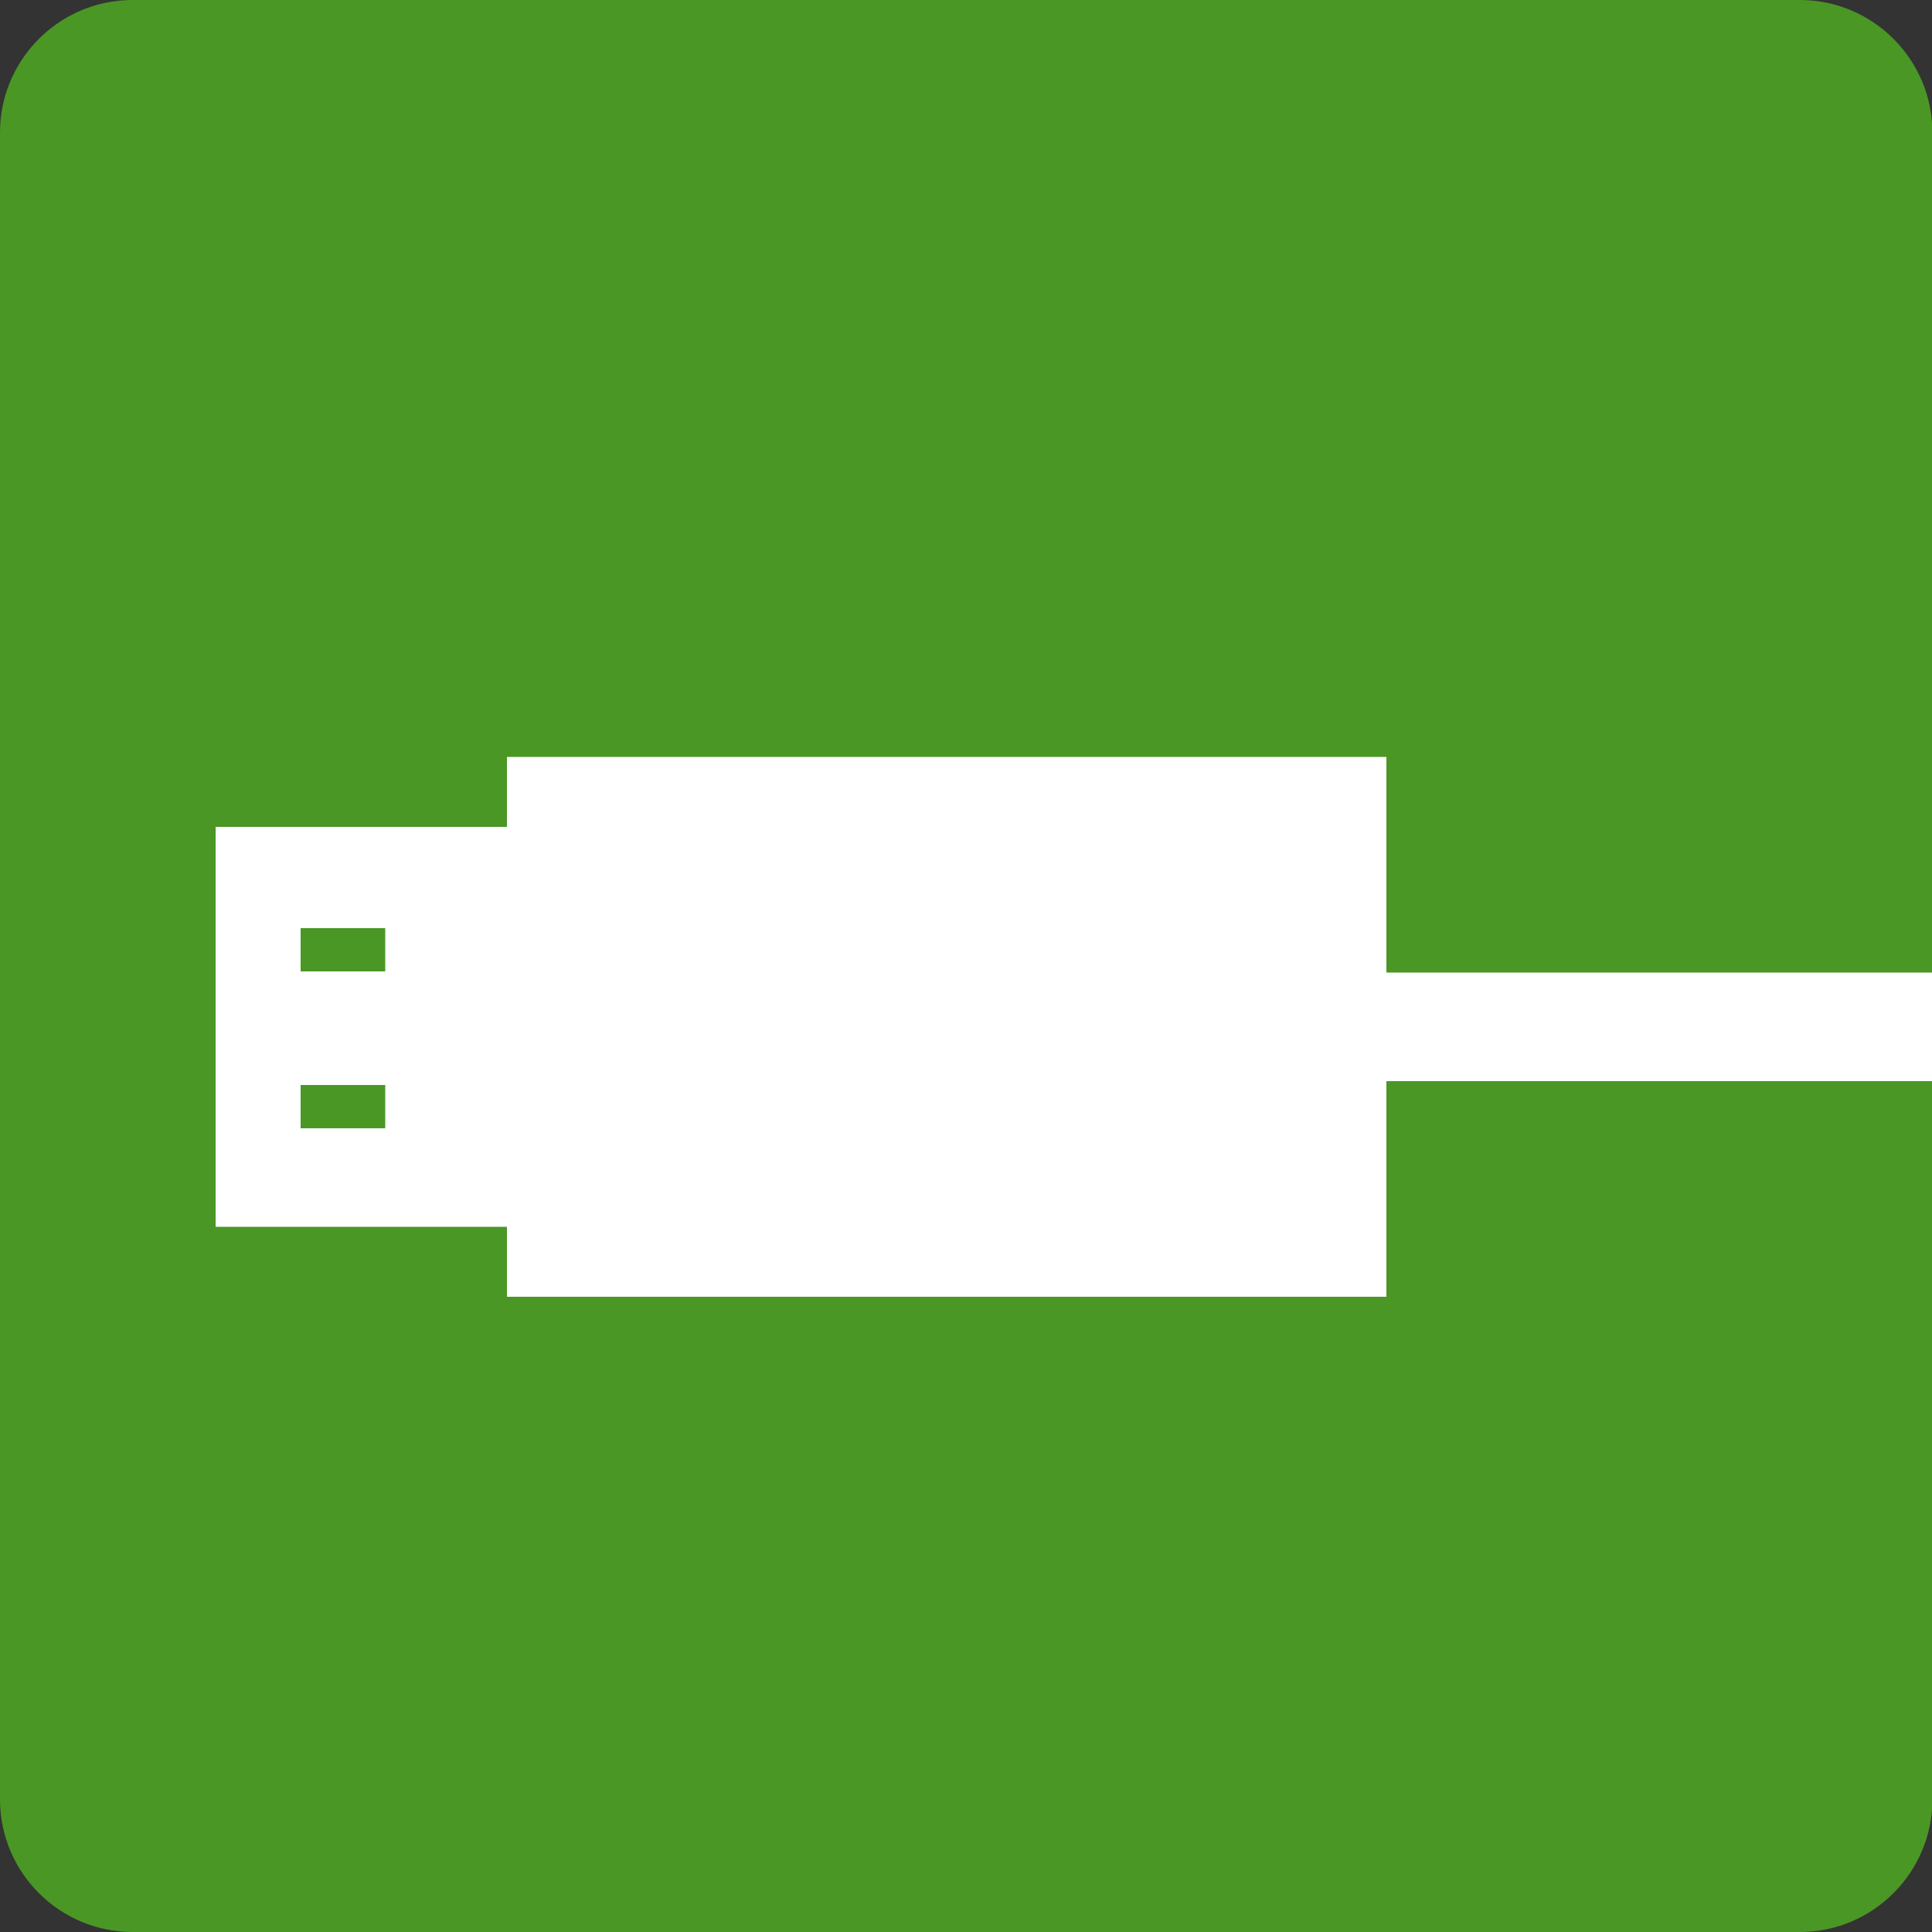
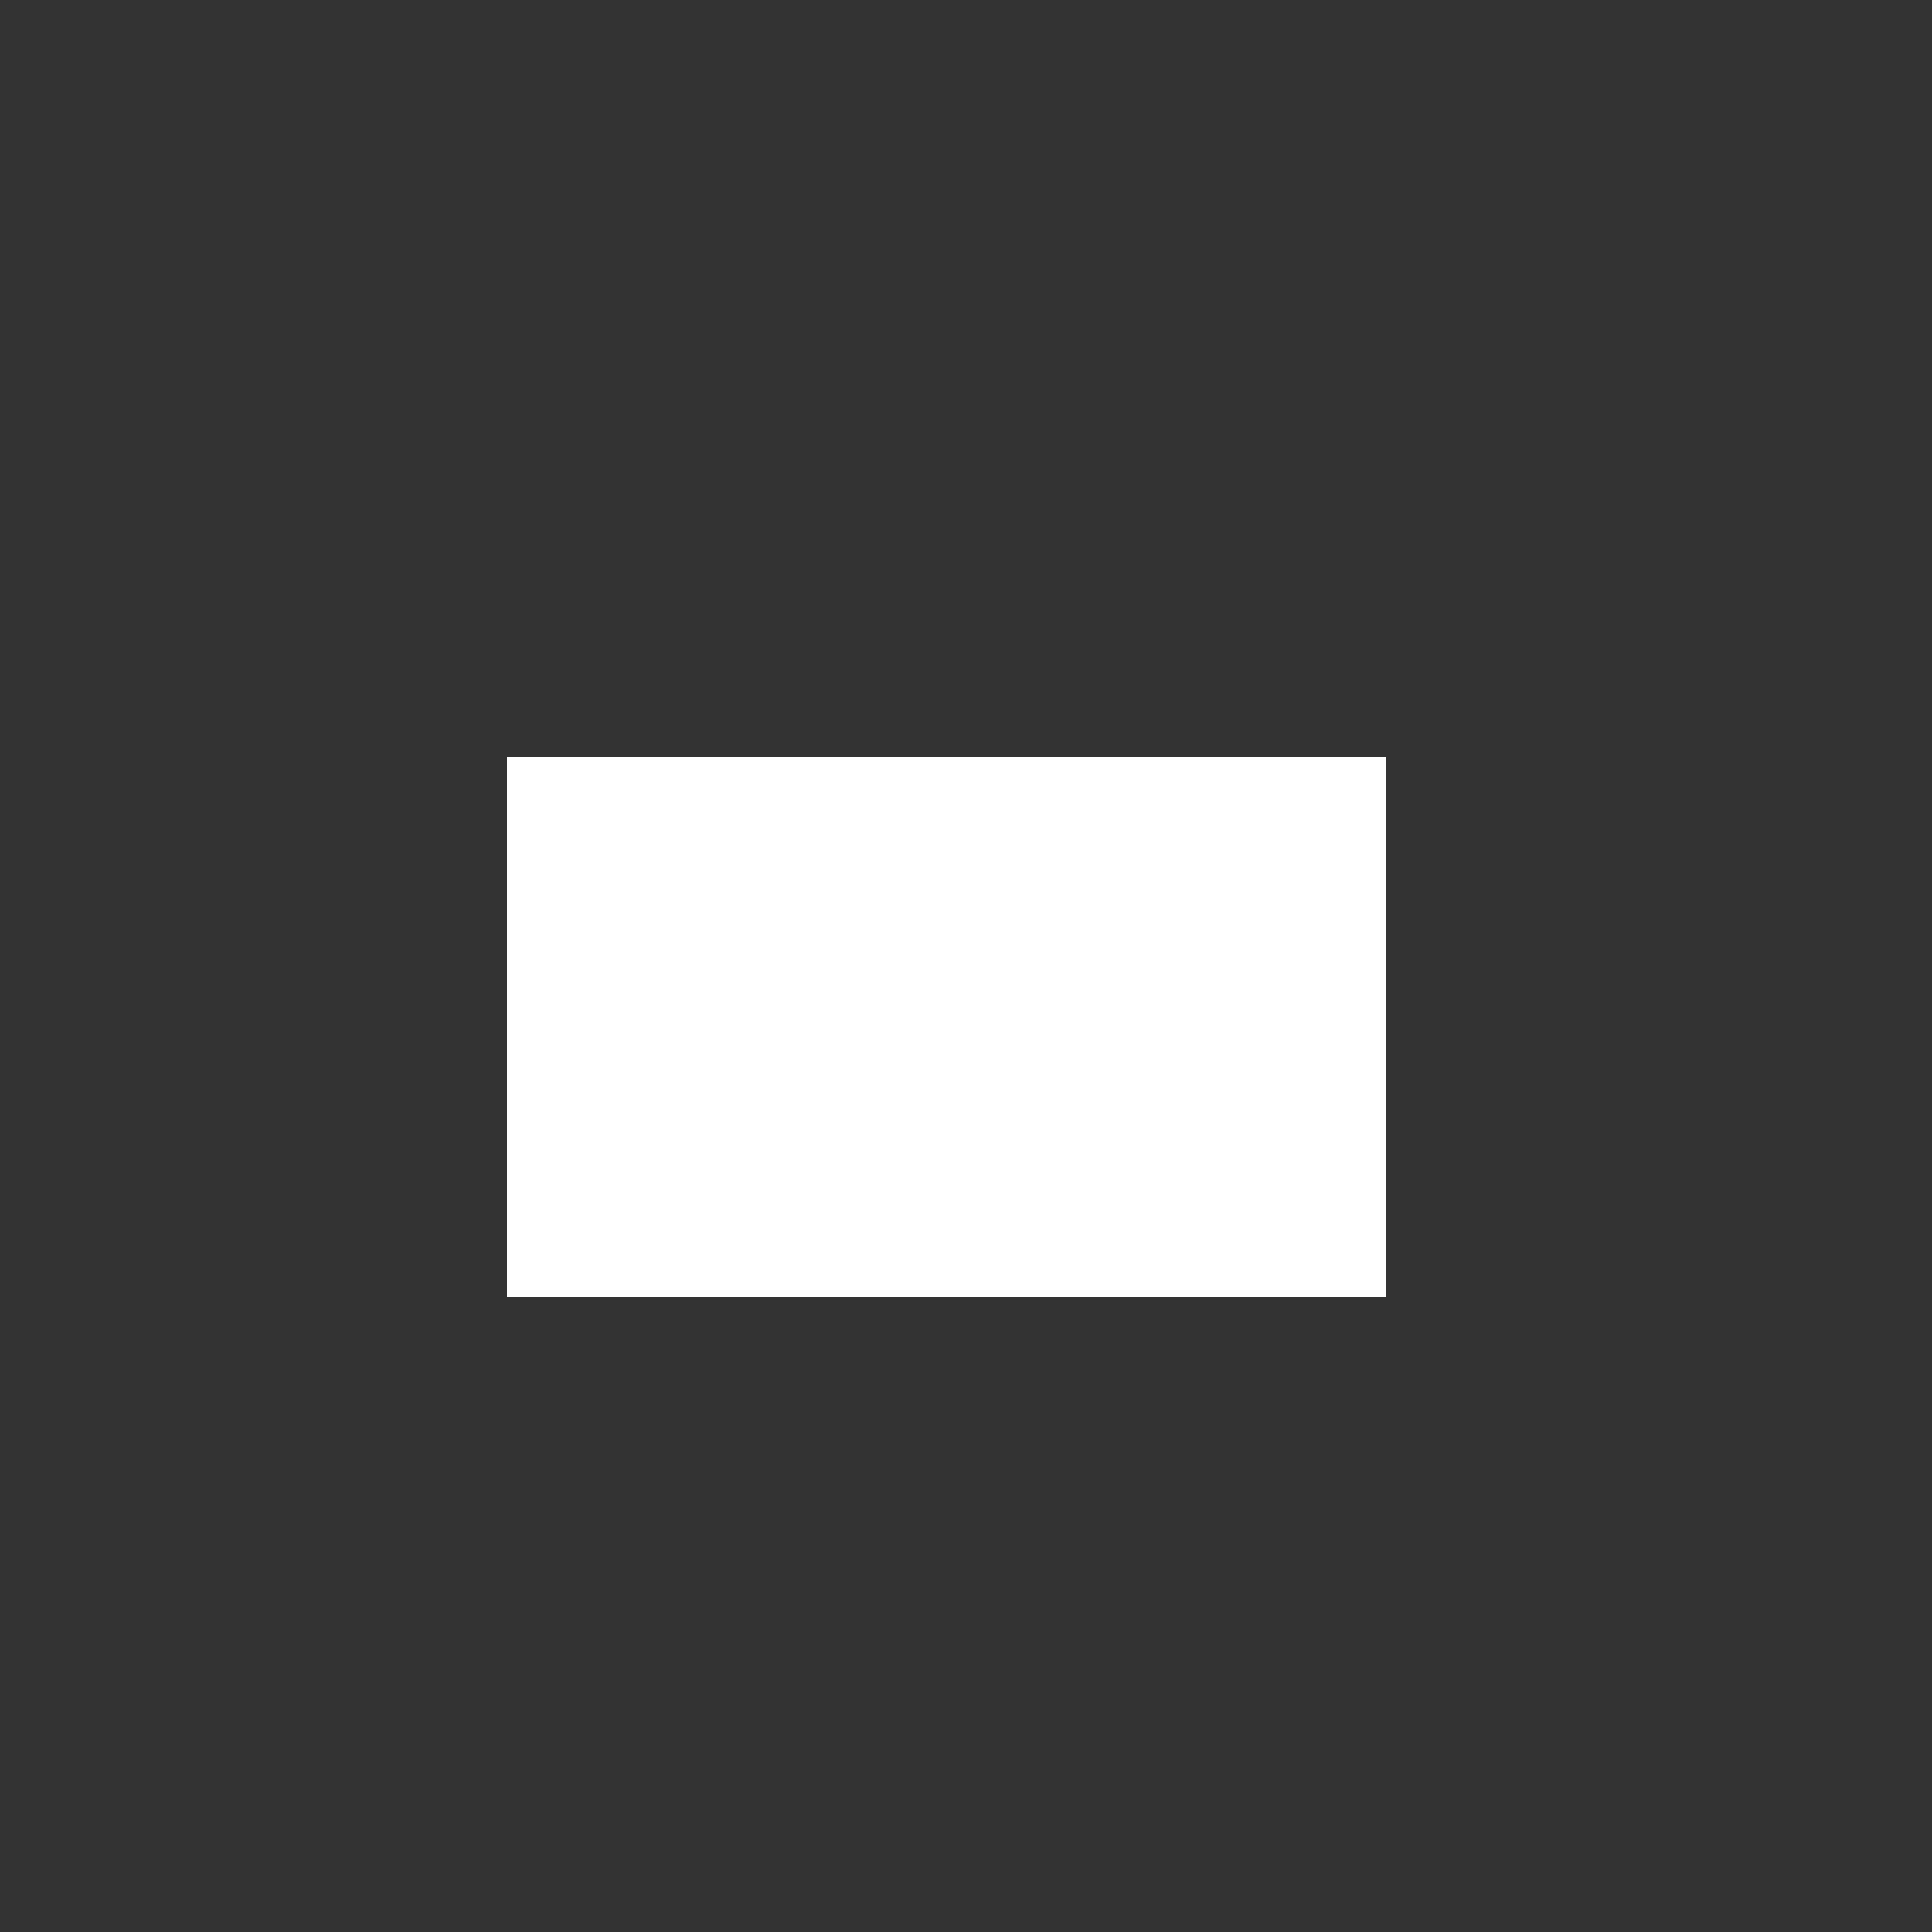
<svg xmlns="http://www.w3.org/2000/svg" id="word_icon" data-name="word/icon" viewBox="0 0 50 50">
  <rect x="0" y="0" width="50" height="50" fill="#333333" stroke="none" />
  <defs>
    <style>
      .cls-1 {
        fill: #4a9726;
      }

      .cls-1, .cls-2 {
        stroke-width: 0px;
      }

      .cls-2 {
        fill: #fff;
      }
    </style>
  </defs>
-   <path class="cls-1" d="M3.43,0h43.15c1.89,0,3.43,1.54,3.43,3.43v43.14c0,1.89-1.54,3.43-3.43,3.43H3.43c-1.89,0-3.43-1.54-3.43-3.43V3.43C0,1.54,1.54,0,3.43,0Z" />
  <g>
    <rect class="cls-2" x="13.12" y="19.59" width="22.76" height="13.97" />
-     <path class="cls-2" d="M5.58,31.75h11.9v-10.35H5.58v10.35ZM9.97,28.08v1.12h-2.19v-1.12h2.19ZM9.97,24.02v1.12h-2.19v-1.12h2.19Z" />
-     <rect class="cls-2" x="31.72" y="25.17" width="18.28" height="2.81" />
  </g>
</svg>